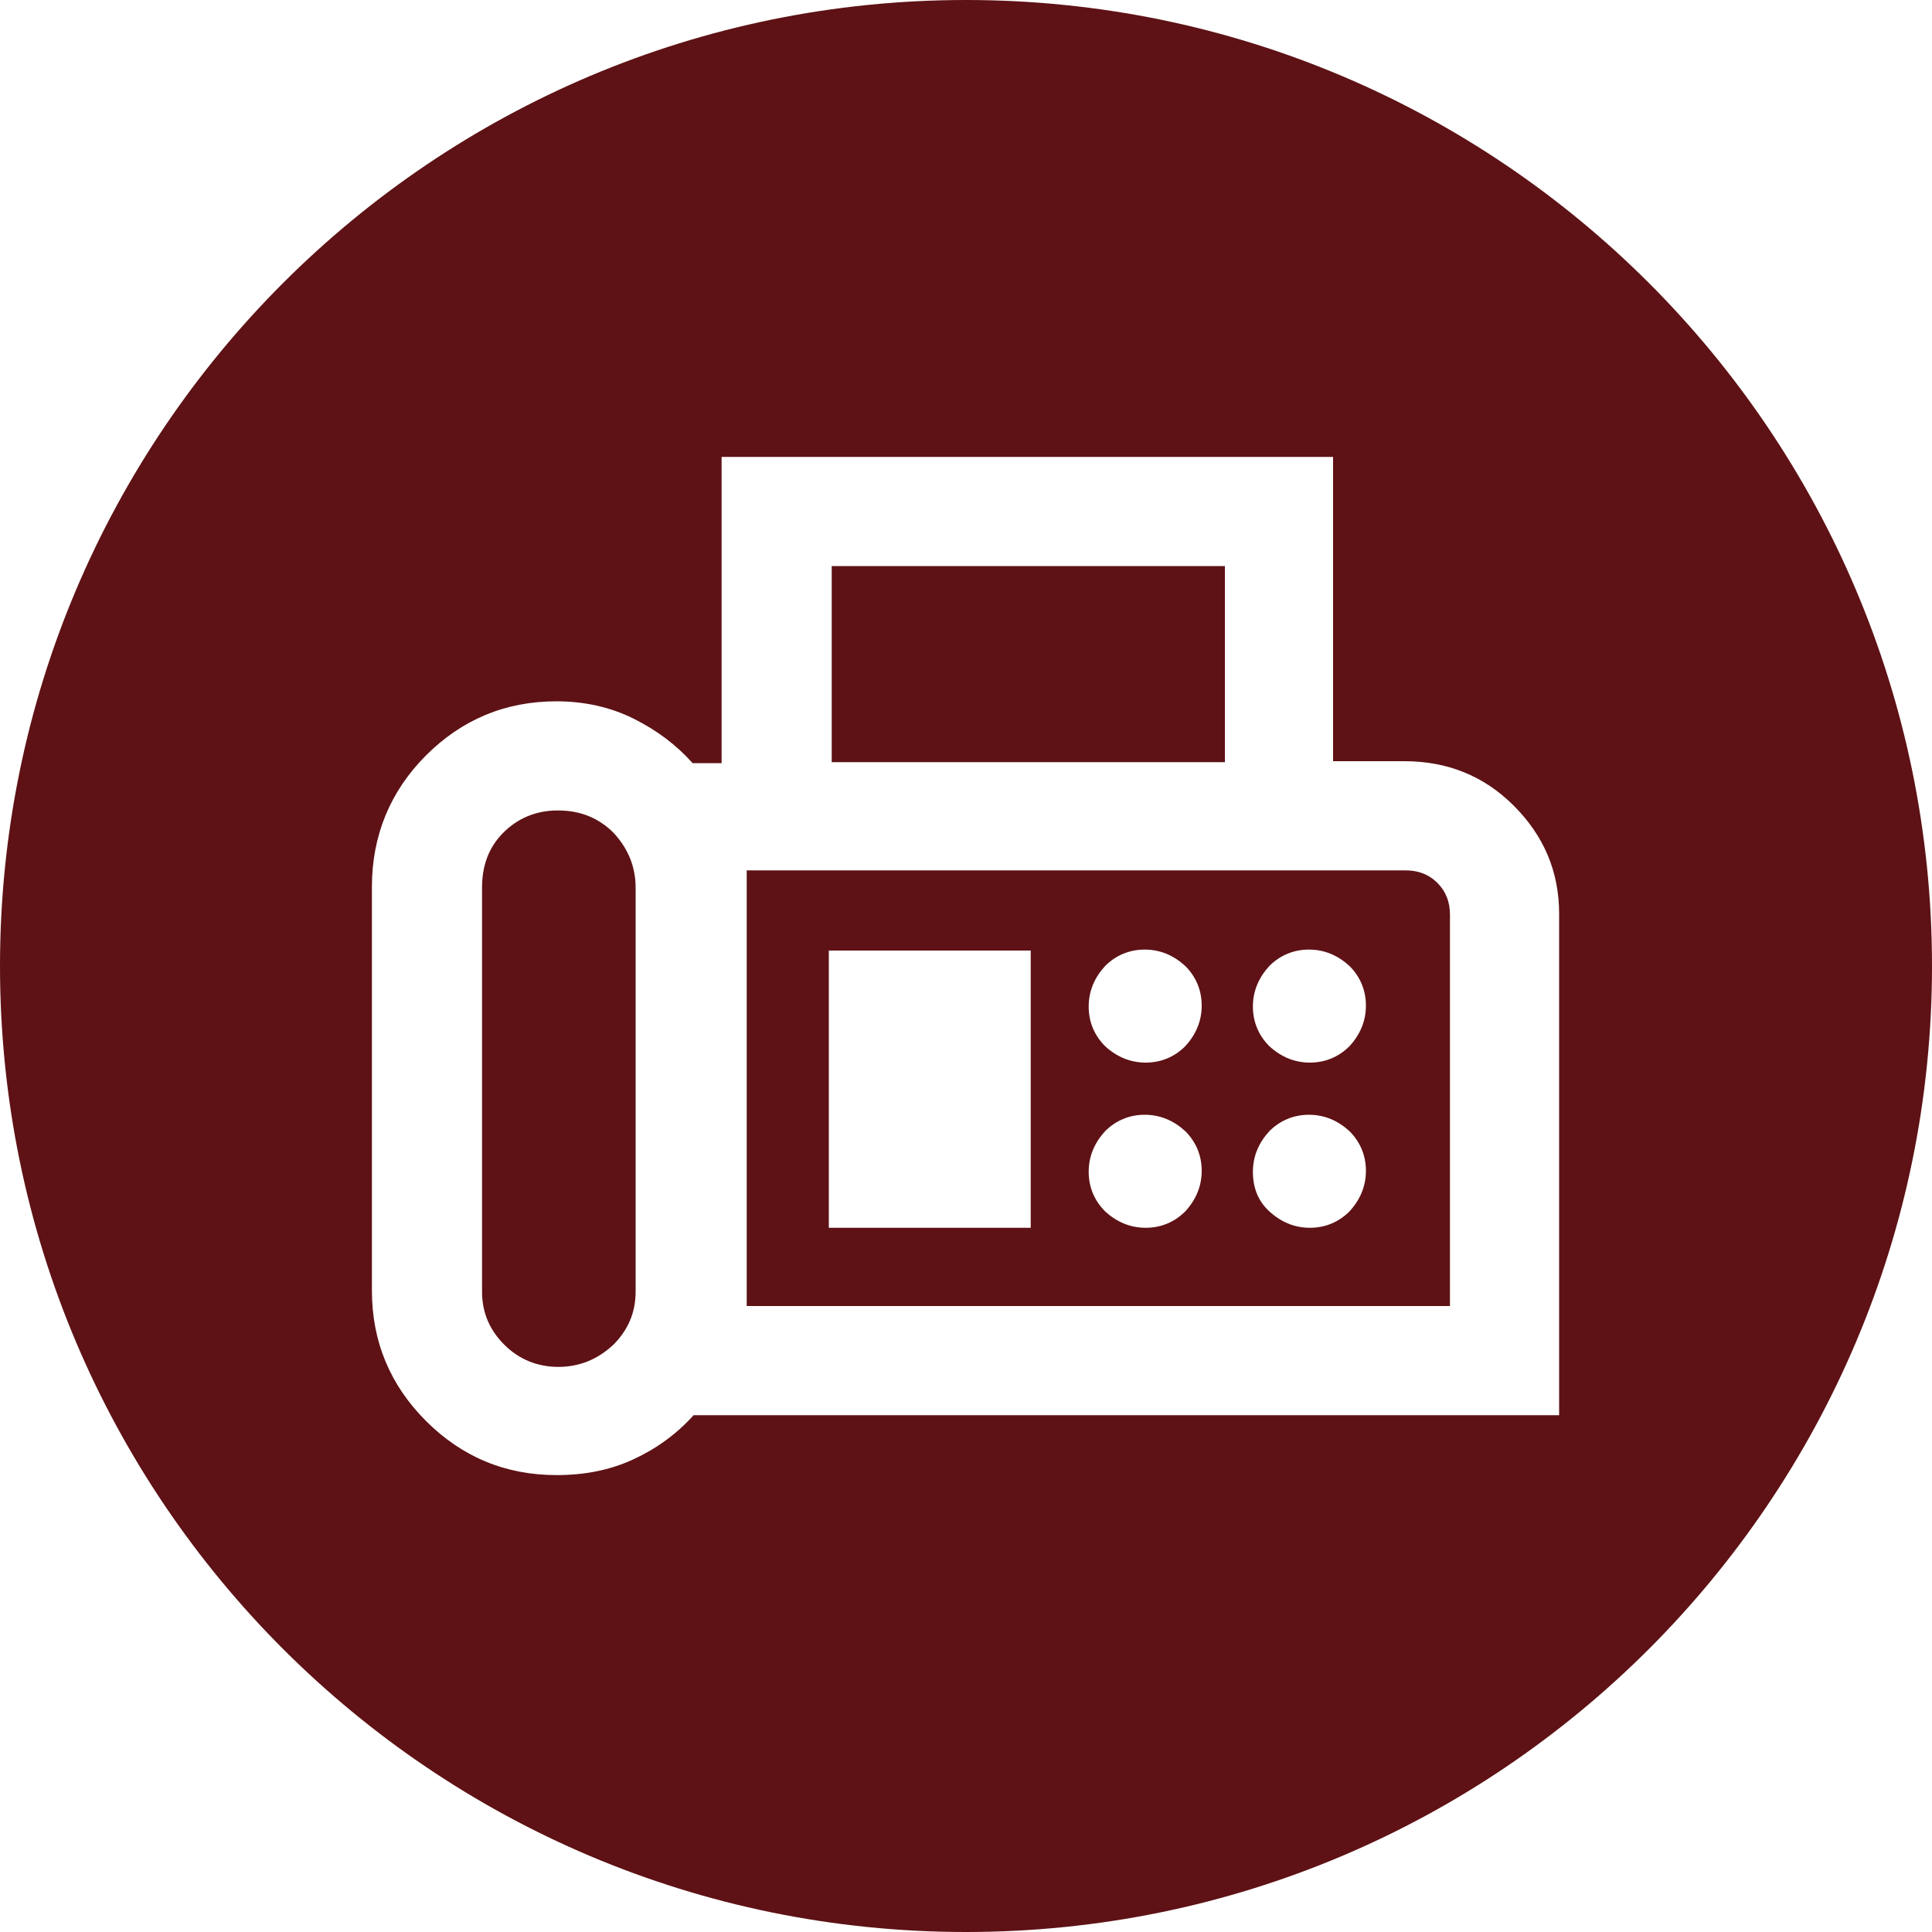
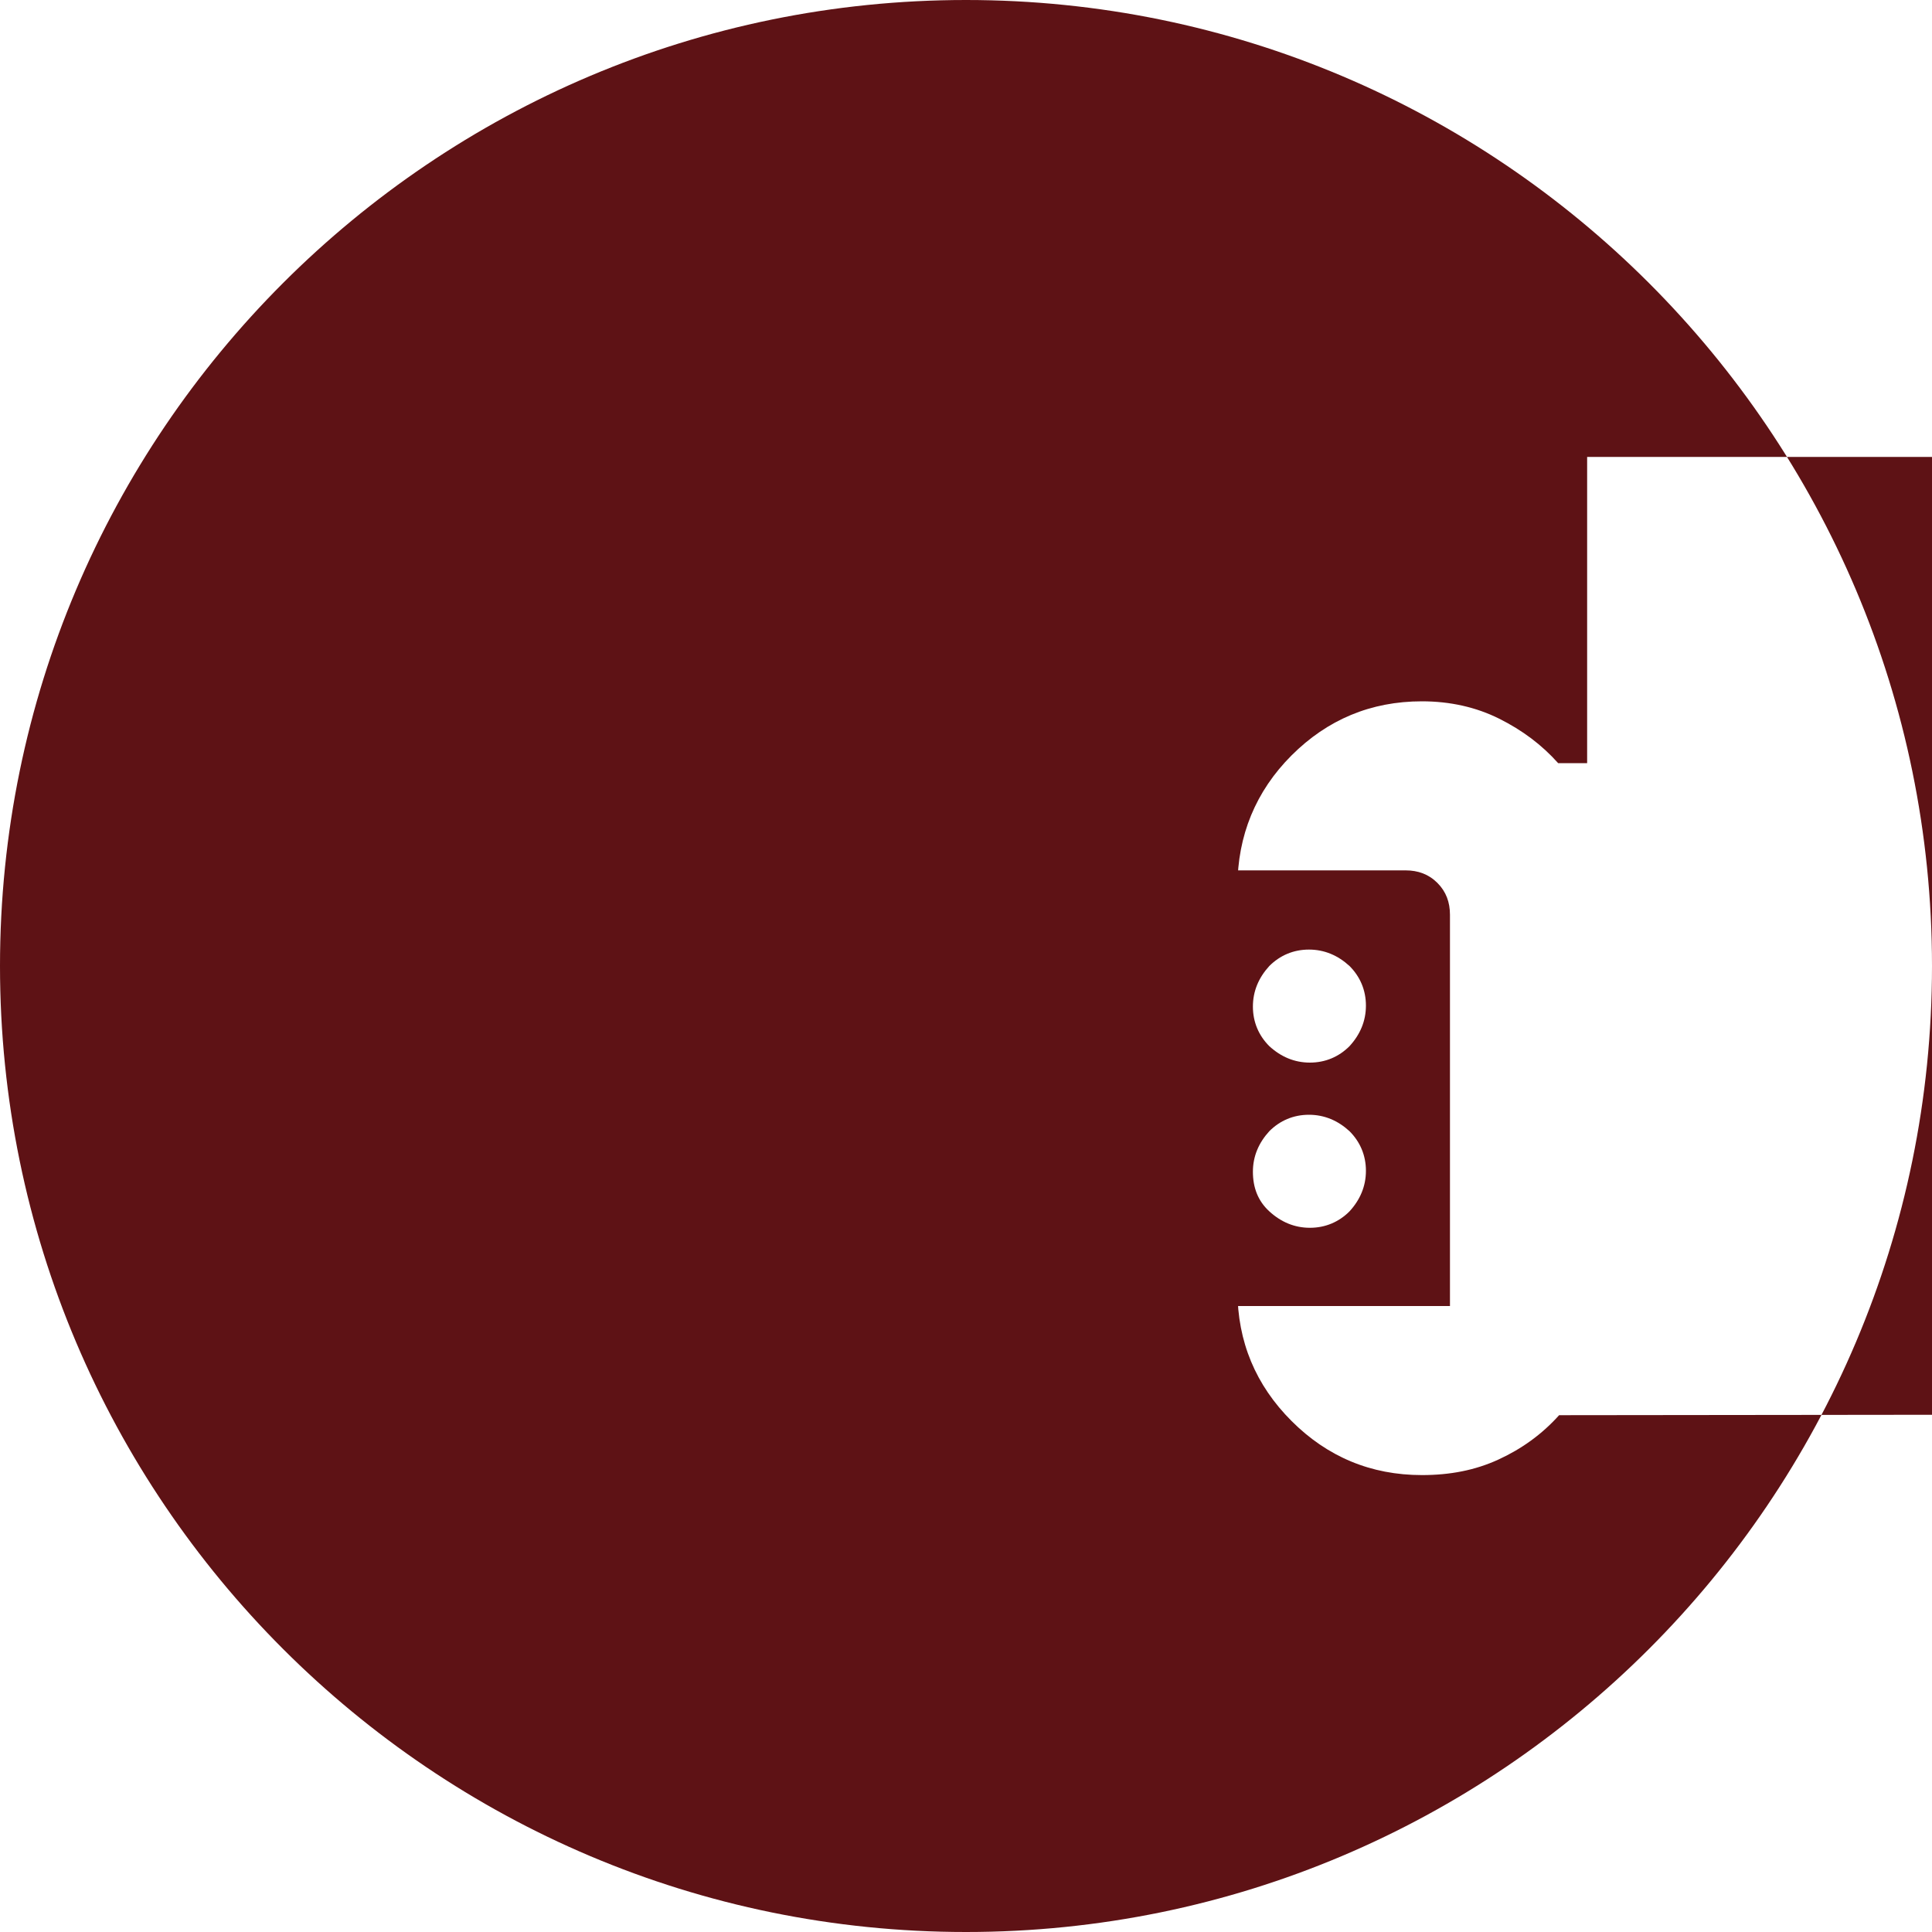
<svg xmlns="http://www.w3.org/2000/svg" id="Ebene_1" version="1.1" viewBox="0 0 20 20">
  <defs>
    <style>
      .st0 {
        fill: #5e1215;
      }
    </style>
  </defs>
-   <path class="st0" d="M5.77,8.39c-.22,0-.41.08-.56.23-.15.15-.22.34-.22.57v4.18c0,.22.08.4.23.55.15.15.34.23.56.23s.41-.08.57-.23c.15-.15.23-.33.23-.55v-4.18c0-.22-.08-.41-.23-.57-.15-.15-.34-.23-.57-.23Z" />
  <rect class="st0" x="8.61" y="5.86" width="4.07" height="2.03" />
-   <path class="st0" d="M10,0C4.48,0,0,4.48,0,10s4.48,10,10,10,10-4.48,10-10S15.52,0,10,0ZM16.14,14.65H7.18c-.18.2-.39.35-.63.46-.24.11-.5.16-.79.16-.53,0-.98-.19-1.35-.56-.37-.37-.56-.82-.56-1.35v-4.18c0-.53.19-.99.56-1.36.37-.37.82-.56,1.35-.56.29,0,.56.06.8.18.24.12.44.27.61.46h.3v-3.17h6.33v3.15h.74c.44,0,.82.15,1.13.46.31.31.47.68.47,1.12v5.18Z" />
+   <path class="st0" d="M10,0C4.48,0,0,4.48,0,10s4.48,10,10,10,10-4.48,10-10S15.52,0,10,0ZM16.14,14.65c-.18.2-.39.35-.63.46-.24.11-.5.16-.79.16-.53,0-.98-.19-1.35-.56-.37-.37-.56-.82-.56-1.35v-4.18c0-.53.19-.99.56-1.36.37-.37.82-.56,1.35-.56.29,0,.56.06.8.18.24.12.44.27.61.46h.3v-3.17h6.33v3.15h.74c.44,0,.82.15,1.13.46.31.31.47.68.47,1.12v5.18Z" />
  <path class="st0" d="M14.55,9.01h-6.82v4.51h7.28v-4.05c0-.13-.04-.24-.13-.33s-.2-.13-.33-.13ZM10.67,12.71h-2.09v-2.87h2.09v2.87ZM12.27,12.54c-.11.11-.25.17-.41.17s-.3-.06-.42-.17c-.11-.11-.17-.25-.17-.41s.06-.3.17-.42c.11-.11.25-.17.41-.17s.3.06.42.17c.11.11.17.25.17.41s-.06.3-.17.42ZM12.27,10.83c-.11.11-.25.17-.41.17s-.3-.06-.42-.17c-.11-.11-.17-.25-.17-.41s.06-.3.17-.42c.11-.11.25-.17.41-.17s.3.06.42.17c.11.11.17.25.17.41s-.06.3-.17.42ZM13.97,12.54c-.11.11-.25.17-.41.17s-.3-.06-.42-.17-.17-.25-.17-.41.06-.3.17-.42c.11-.11.25-.17.41-.17s.3.06.42.17c.11.11.17.25.17.41s-.06.3-.17.42ZM13.97,10.83c-.11.11-.25.17-.41.17s-.3-.06-.42-.17c-.11-.11-.17-.25-.17-.41s.06-.3.17-.42c.11-.11.25-.17.41-.17s.3.06.42.17c.11.11.17.25.17.41s-.06.3-.17.42Z" />
</svg>